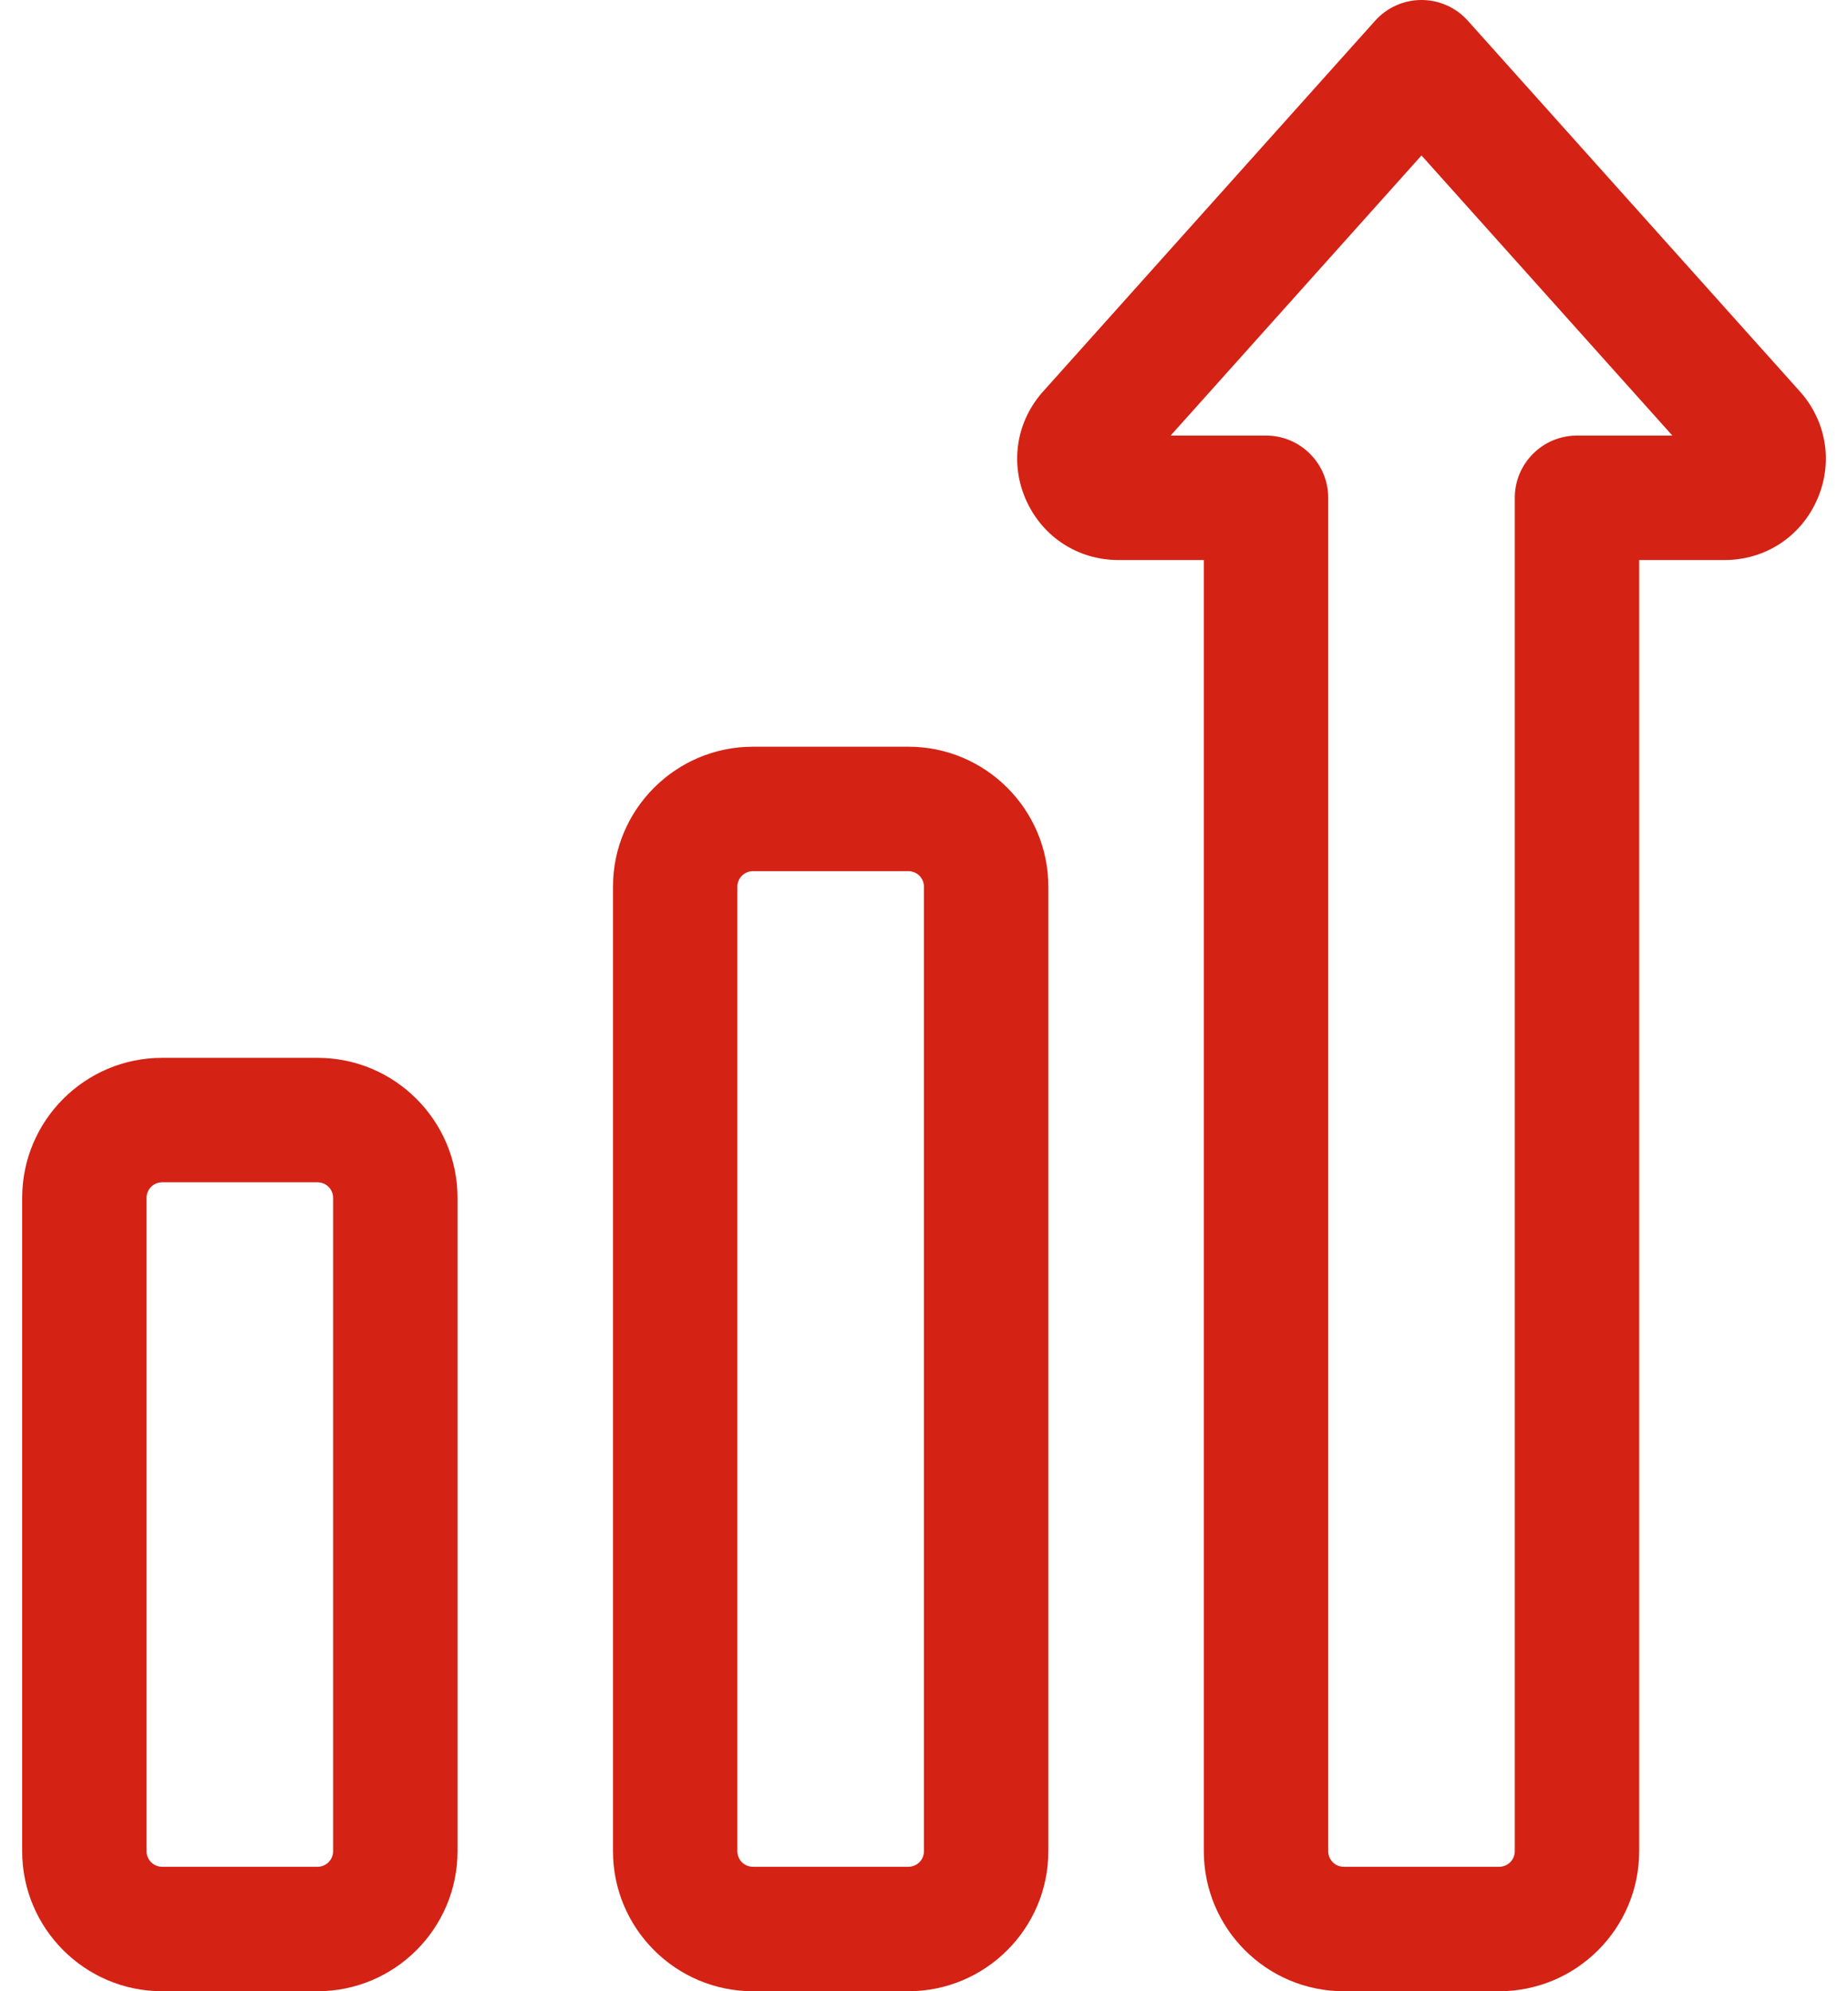
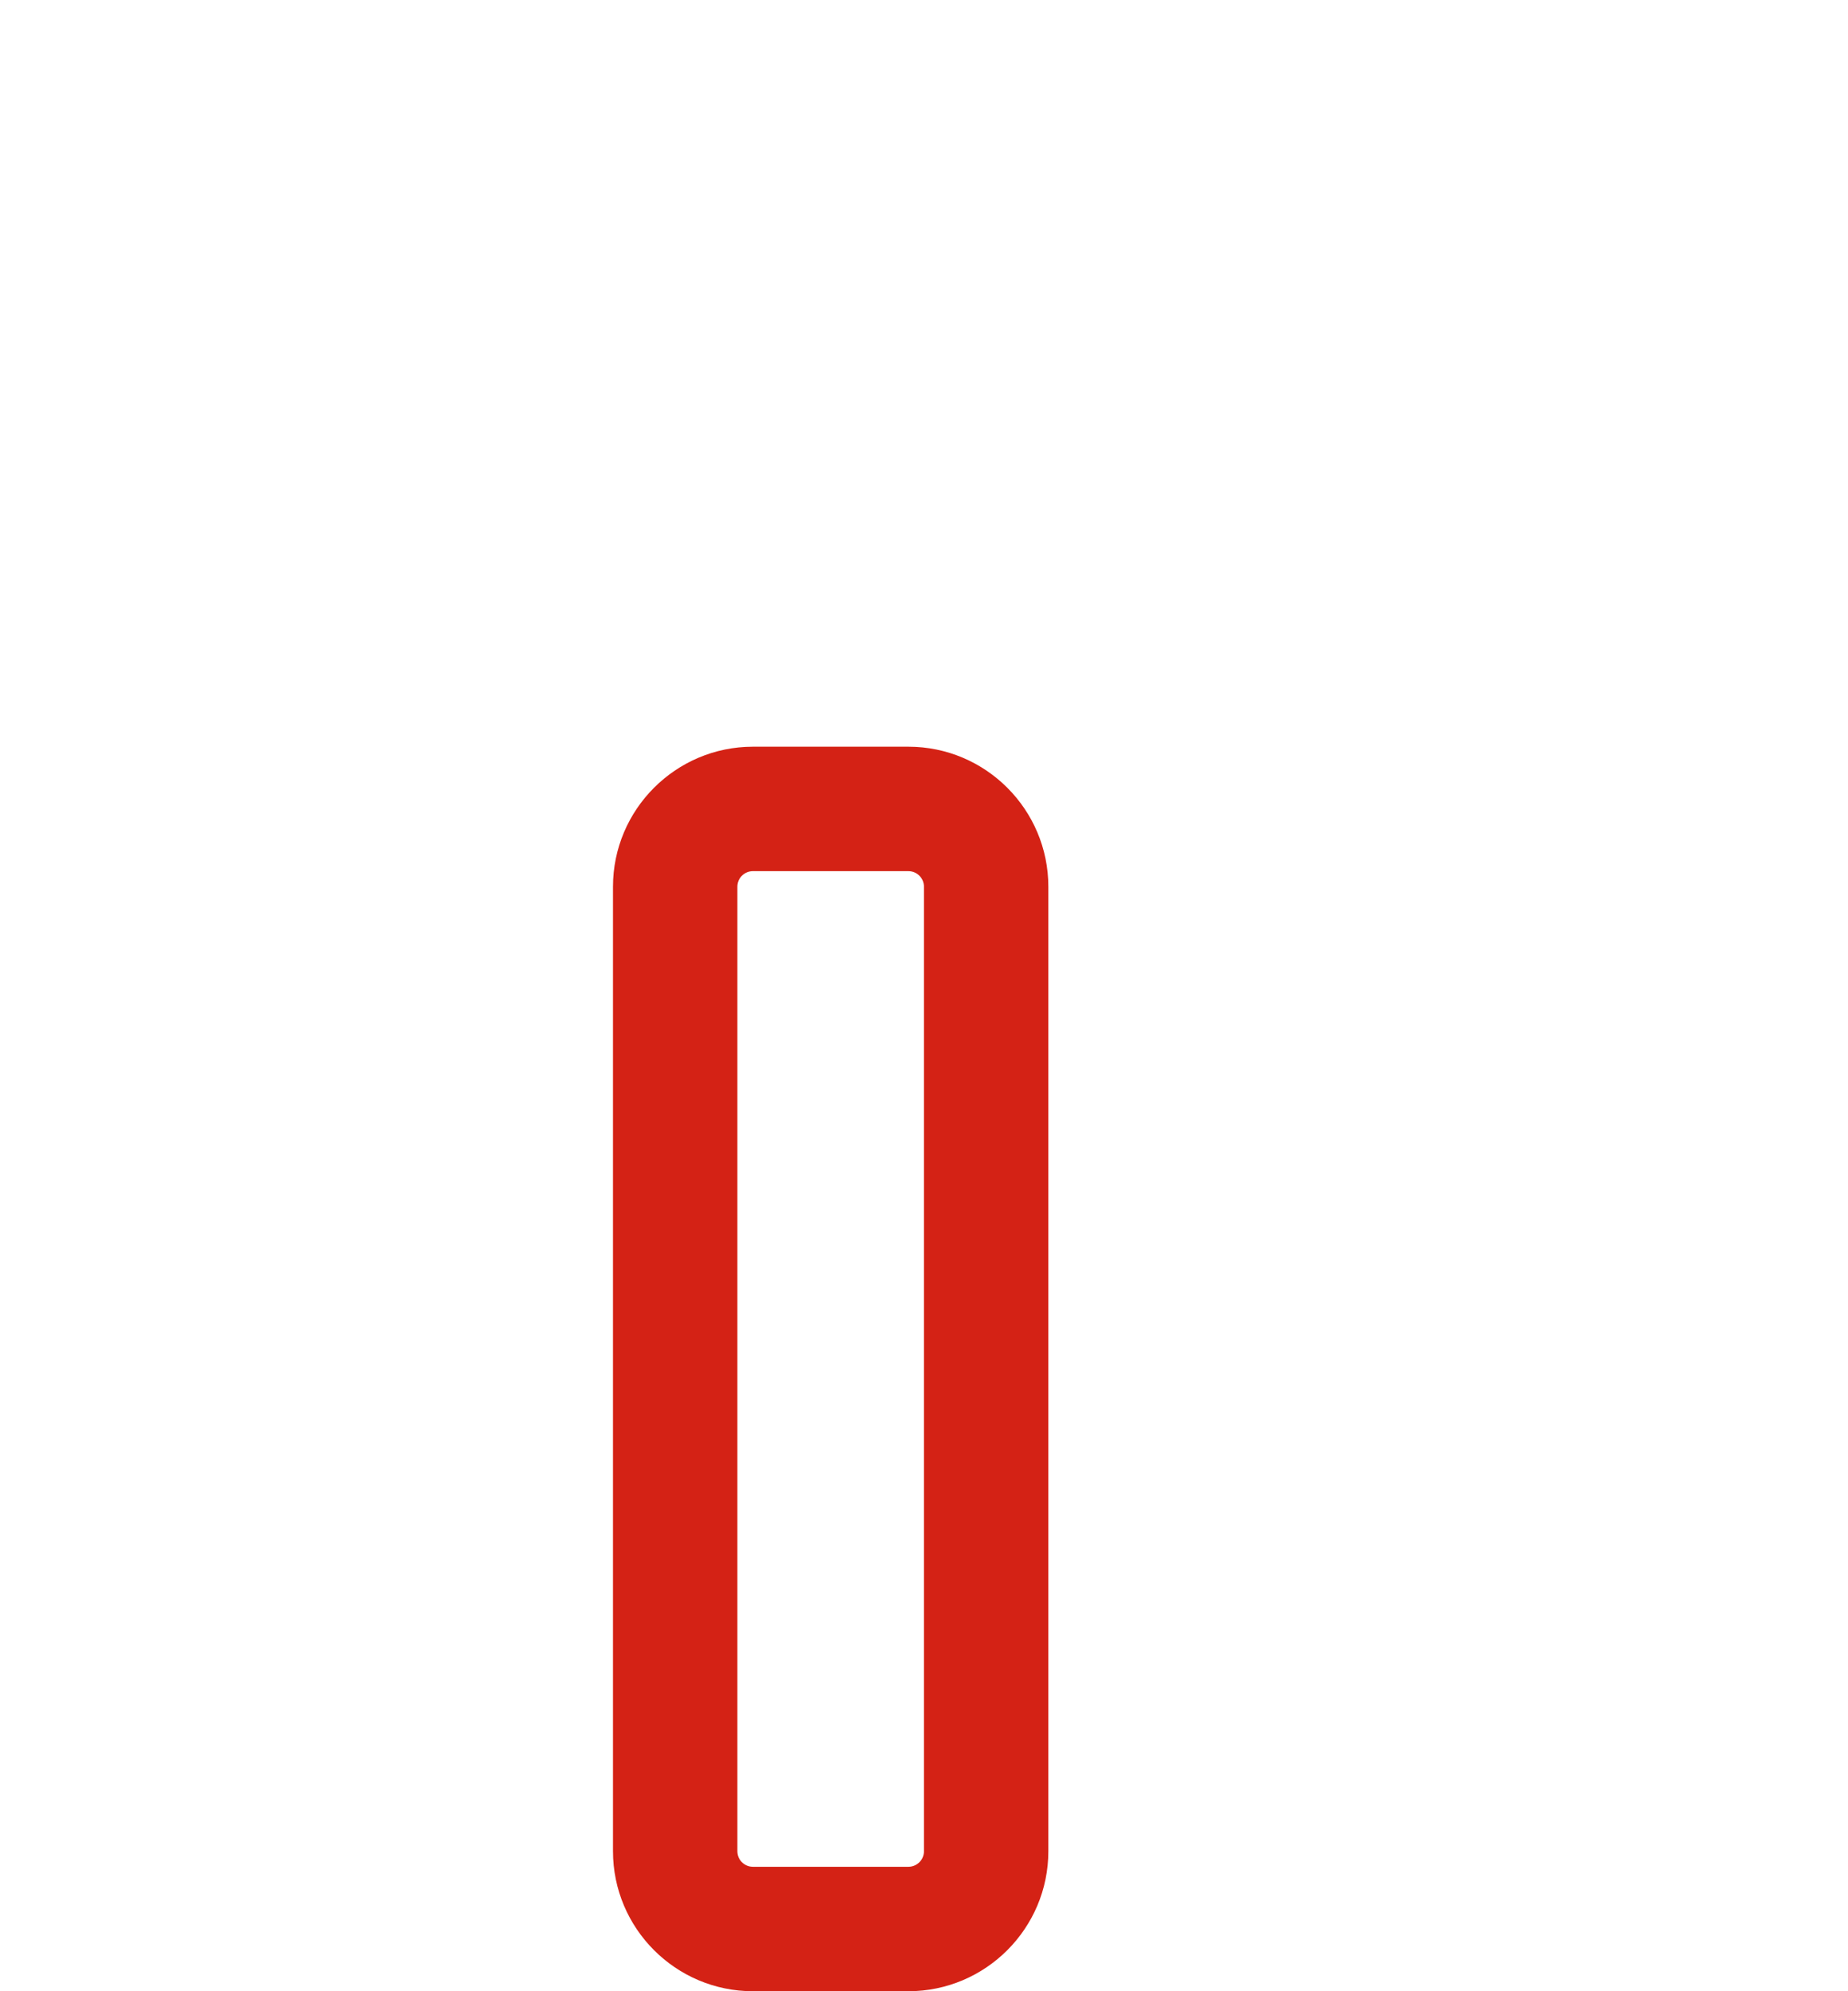
<svg xmlns="http://www.w3.org/2000/svg" width="78" height="84" viewBox="0 0 78 84" fill="none">
  <path d="M38.342 84H31.779C28.523 84 25.873 81.351 25.873 78.094V37.406C25.873 34.149 28.523 31.5 31.779 31.5H38.342C41.599 31.5 44.248 34.149 44.248 37.406V78.094C44.248 81.351 41.598 84 38.342 84ZM31.779 36.75C31.417 36.75 31.123 37.044 31.123 37.406V78.094C31.123 78.456 31.417 78.75 31.779 78.75H38.342C38.704 78.75 38.998 78.456 38.998 78.094V37.406C38.998 37.044 38.704 36.75 38.342 36.75H31.779Z" fill="#D42215" />
-   <path d="M13.404 84H6.842C3.585 84 0.936 81.351 0.936 78.094V50.531C0.936 47.274 3.585 44.625 6.842 44.625H13.404C16.661 44.625 19.311 47.274 19.311 50.531V78.094C19.311 81.351 16.661 84 13.404 84ZM6.842 49.875C6.48 49.875 6.186 50.169 6.186 50.531V78.094C6.186 78.456 6.48 78.75 6.842 78.75H13.404C13.766 78.75 14.06 78.456 14.06 78.094V50.531C14.06 50.169 13.766 49.875 13.404 49.875H6.842Z" fill="#D42215" />
-   <path d="M63.279 84H56.717C53.46 84 50.811 81.351 50.811 78.094V23.625H47.205C45.519 23.625 44.034 22.673 43.329 21.142C42.625 19.61 42.869 17.863 43.966 16.583C43.978 16.569 43.991 16.554 44.004 16.54L58.043 0.873C58.541 0.317 59.252 0 59.998 0C60.744 0 61.455 0.317 61.953 0.873L75.993 16.54C76.005 16.554 76.018 16.569 76.031 16.583C77.128 17.863 77.372 19.61 76.667 21.142C75.963 22.673 74.478 23.625 72.792 23.625H69.186V78.094C69.186 81.351 66.536 84 63.279 84ZM49.409 18.375H53.436C54.885 18.375 56.061 19.55 56.061 21V78.094C56.061 78.456 56.355 78.75 56.717 78.75H63.279C63.641 78.75 63.936 78.456 63.936 78.094V21C63.936 19.55 65.111 18.375 66.561 18.375H70.587L59.998 6.558L49.409 18.375Z" fill="#D42215" />
</svg>